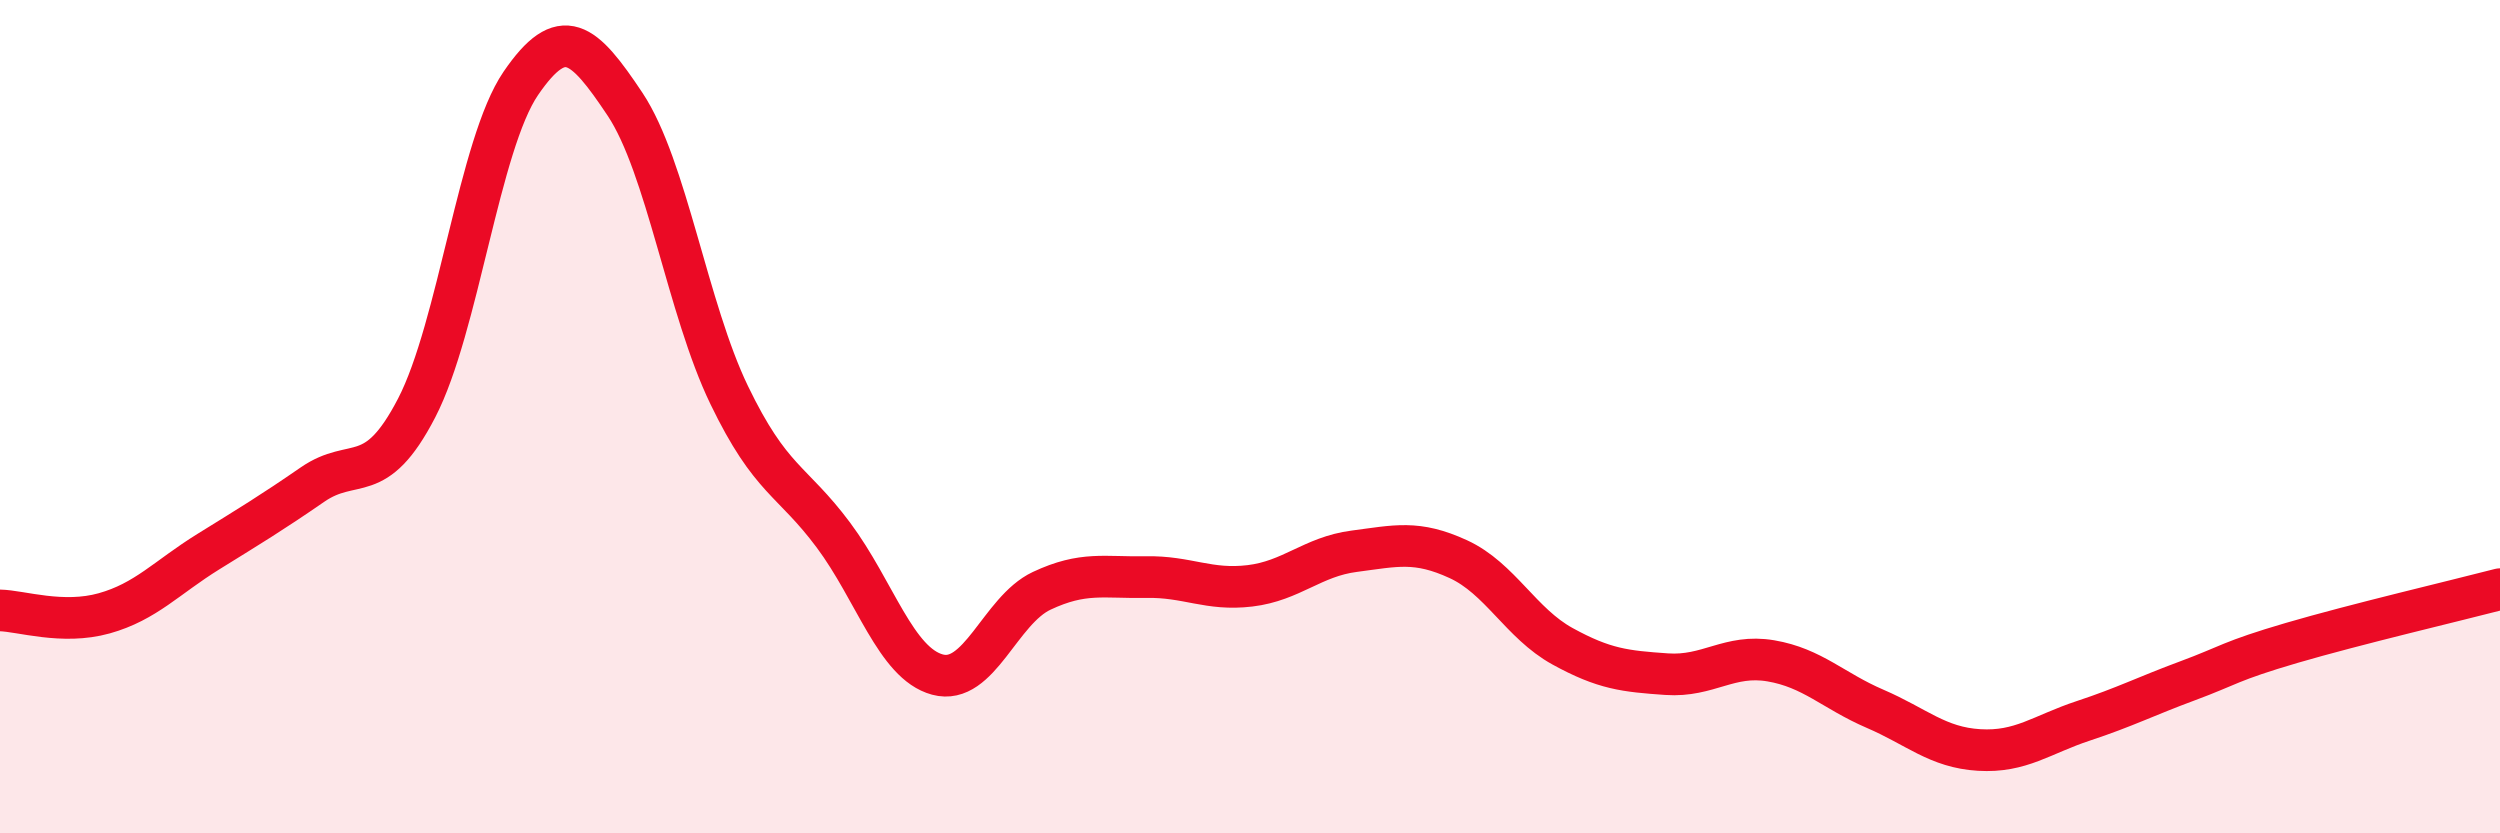
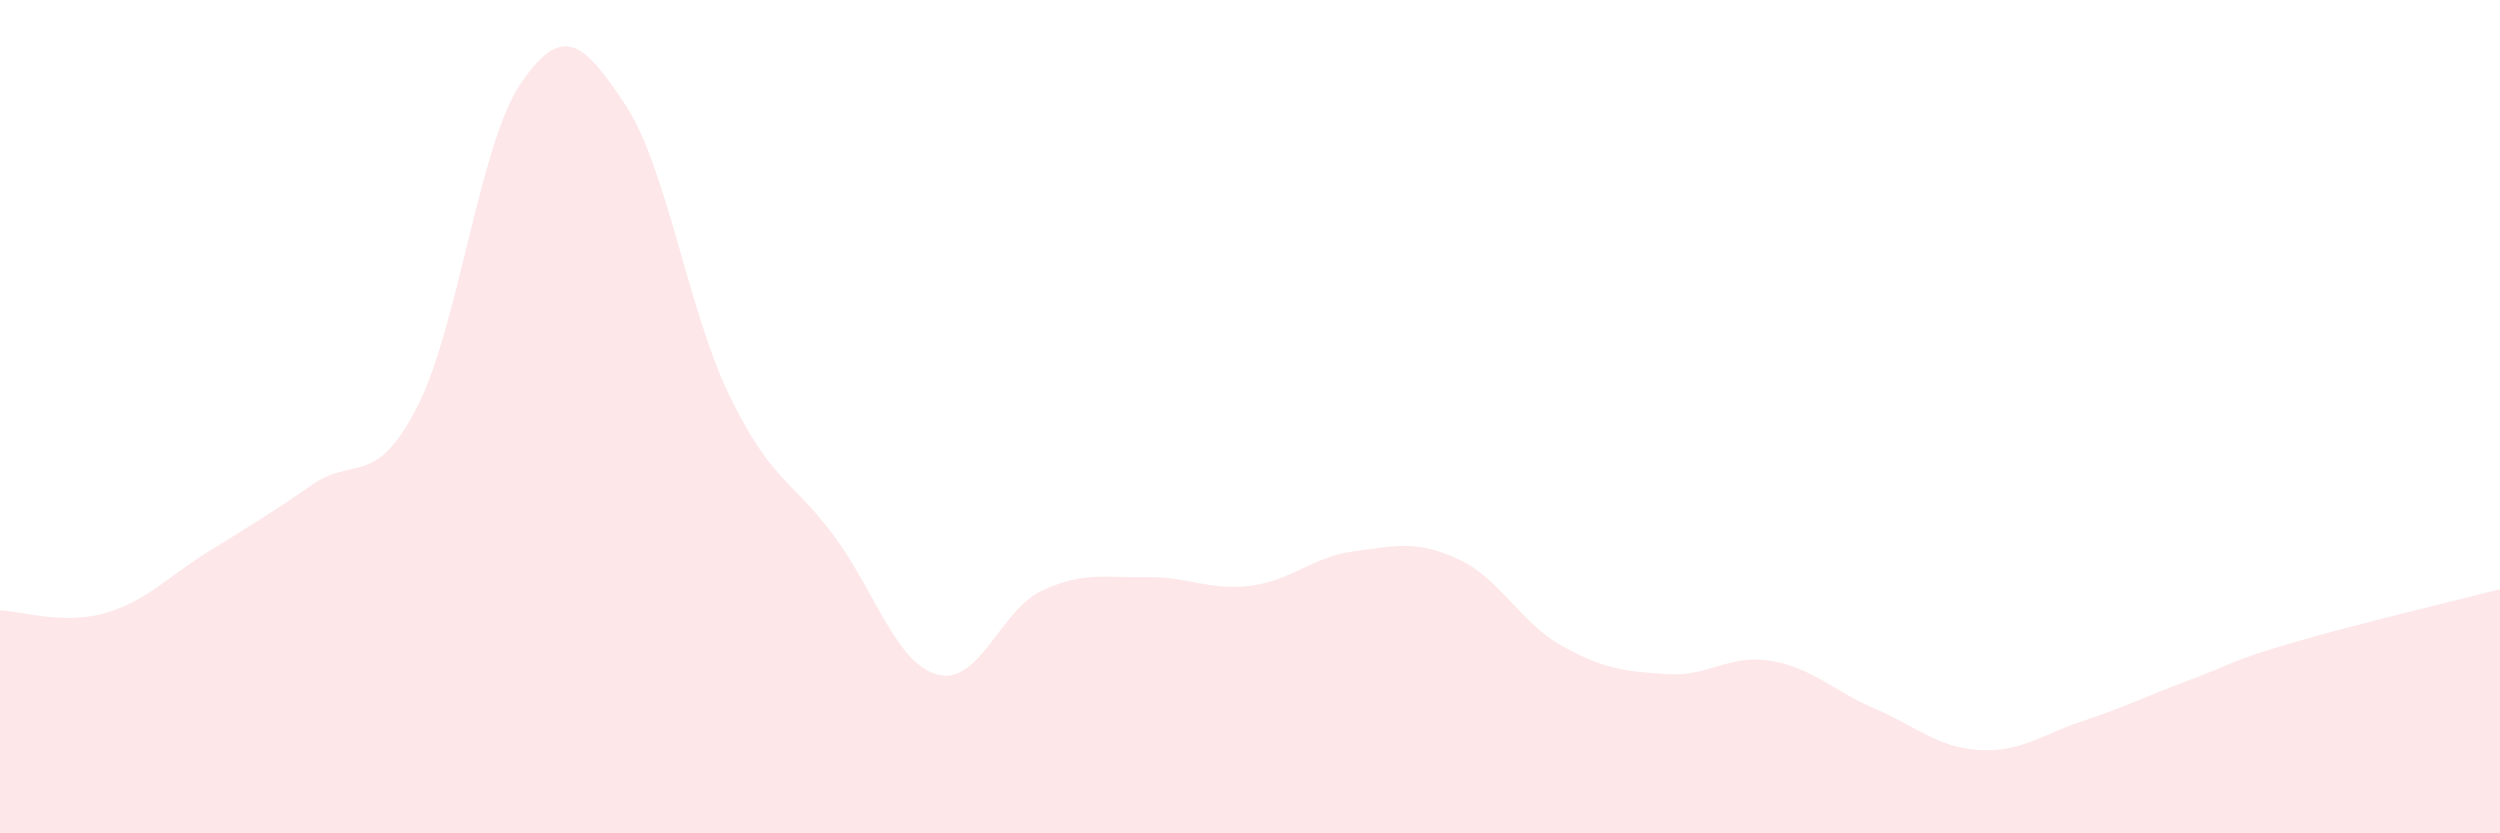
<svg xmlns="http://www.w3.org/2000/svg" width="60" height="20" viewBox="0 0 60 20">
  <path d="M 0,14.65 C 0.5,14.66 1.5,15 2.5,14.72 C 3.5,14.44 4,13.86 5,13.24 C 6,12.62 6.5,12.32 7.5,11.63 C 8.5,10.94 9,11.72 10,9.79 C 11,7.86 11.5,3.46 12.5,2 C 13.5,0.54 14,1 15,2.5 C 16,4 16.5,7.41 17.5,9.48 C 18.5,11.55 19,11.5 20,12.84 C 21,14.18 21.5,15.92 22.5,16.19 C 23.5,16.46 24,14.65 25,14.18 C 26,13.71 26.5,13.87 27.5,13.85 C 28.5,13.83 29,14.18 30,14.06 C 31,13.94 31.5,13.36 32.5,13.23 C 33.5,13.1 34,12.96 35,13.42 C 36,13.88 36.5,14.96 37.5,15.51 C 38.5,16.06 39,16.11 40,16.18 C 41,16.25 41.5,15.69 42.5,15.86 C 43.5,16.03 44,16.58 45,17.01 C 46,17.44 46.5,17.94 47.5,18 C 48.5,18.06 49,17.63 50,17.3 C 51,16.97 51.5,16.71 52.5,16.34 C 53.5,15.97 53.5,15.87 55,15.43 C 56.5,14.99 59,14.4 60,14.14L60 20L0 20Z" fill="#EB0A25" opacity="0.1" stroke-linecap="round" stroke-linejoin="round" />
-   <path d="M 0,14.65 C 0.5,14.66 1.5,15 2.5,14.72 C 3.5,14.44 4,13.86 5,13.24 C 6,12.62 6.5,12.32 7.5,11.63 C 8.5,10.94 9,11.72 10,9.79 C 11,7.86 11.5,3.46 12.5,2 C 13.5,0.54 14,1 15,2.5 C 16,4 16.5,7.41 17.5,9.48 C 18.5,11.55 19,11.5 20,12.84 C 21,14.18 21.5,15.92 22.5,16.19 C 23.5,16.46 24,14.65 25,14.18 C 26,13.71 26.5,13.87 27.5,13.85 C 28.5,13.83 29,14.18 30,14.06 C 31,13.94 31.5,13.36 32.5,13.23 C 33.5,13.1 34,12.96 35,13.42 C 36,13.88 36.5,14.96 37.5,15.51 C 38.5,16.06 39,16.11 40,16.18 C 41,16.25 41.5,15.69 42.5,15.86 C 43.5,16.03 44,16.58 45,17.01 C 46,17.44 46.5,17.94 47.5,18 C 48.5,18.06 49,17.63 50,17.3 C 51,16.97 51.5,16.71 52.5,16.34 C 53.5,15.97 53.5,15.87 55,15.43 C 56.5,14.99 59,14.4 60,14.14" stroke="#EB0A25" stroke-width="1" fill="none" stroke-linecap="round" stroke-linejoin="round" />
</svg>